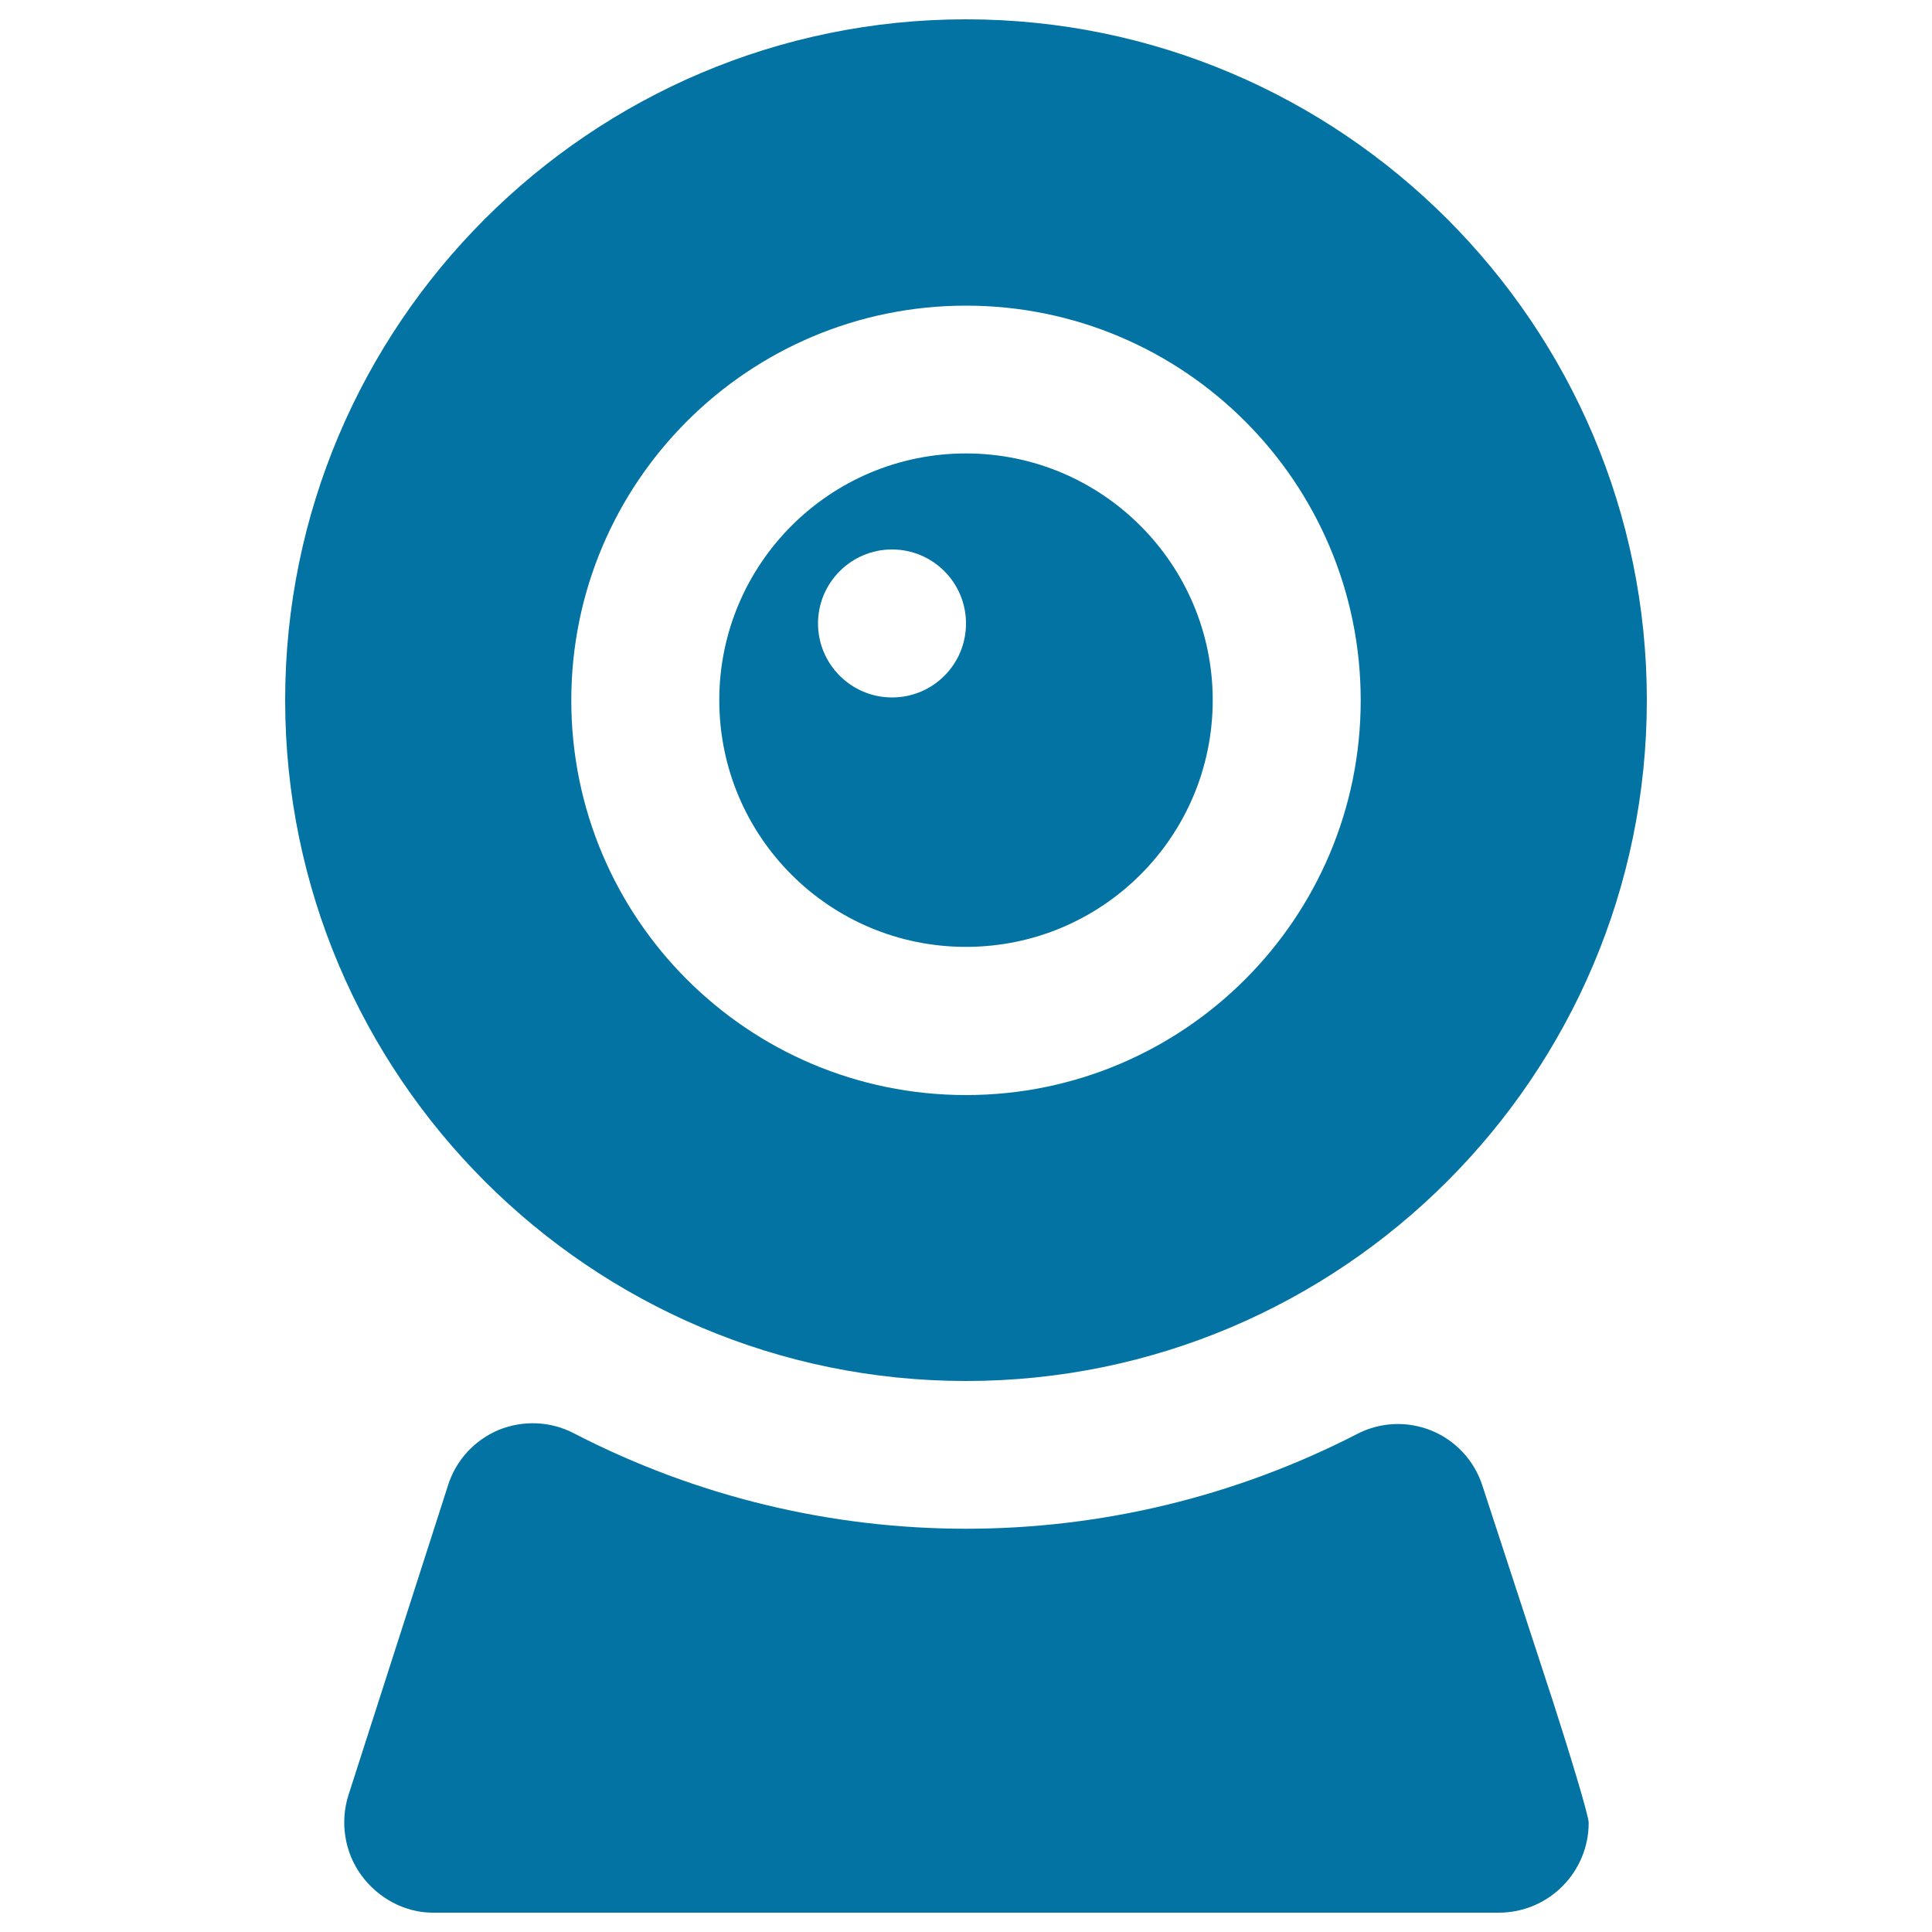
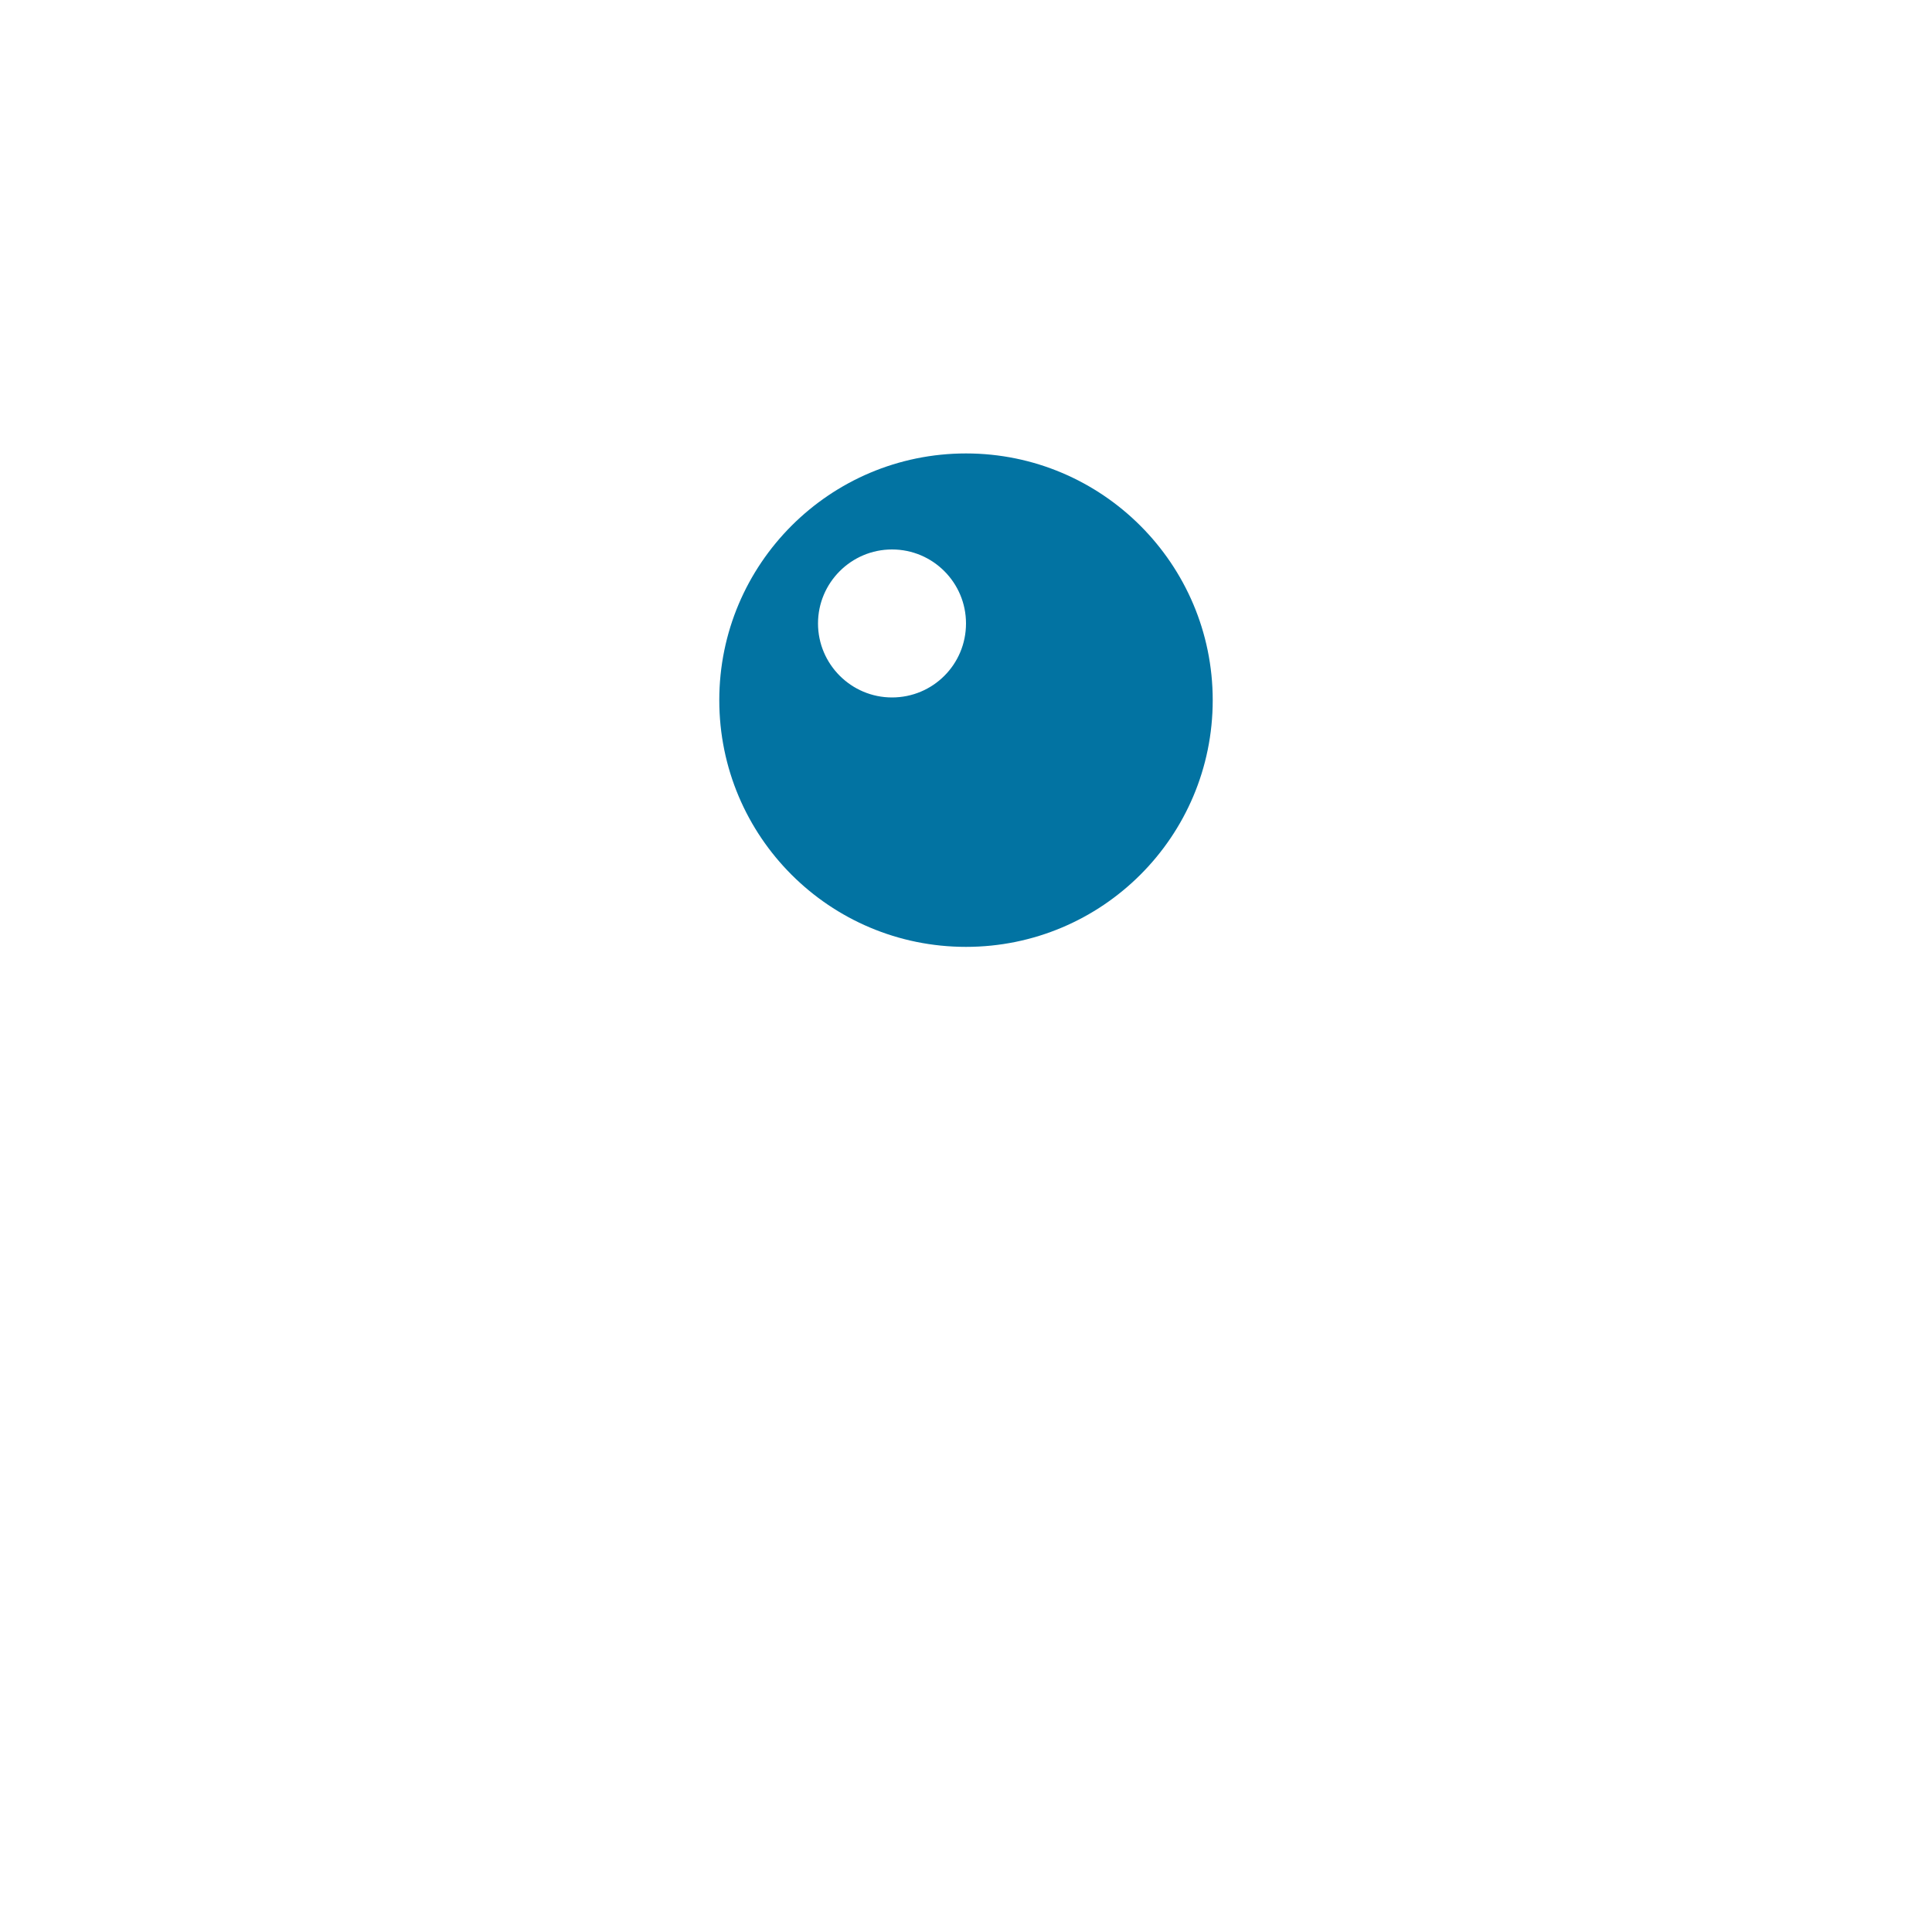
<svg xmlns="http://www.w3.org/2000/svg" viewBox="0 0 1000 1000" style="fill:#0273a2">
  <title>Computer Web Camera SVG icon</title>
  <g>
    <g>
-       <path id="path3620" d="M803.6,880l-36.4-111.3c-4.2-12.8-13.8-23.1-26.2-28.2c-12.5-5.1-26.5-4.5-38.5,1.7c-127.5,65.6-278.5,65.4-405.6-0.4c-12-6.2-26.1-6.8-38.7-1.7c-12.5,5.2-22.1,15.6-26.2,28.4L180.4,929c-4.5,14-2.1,29.7,6.6,41.6c8.6,11.8,22.4,19.4,37.1,19.4h551.6c26,0,46.6-21.1,46.6-46.5C822.4,939.8,811.1,903.2,803.6,880" />
-       <path id="path3622" d="M500,566.8c-112.8,0-204.3-91.4-204.3-204.3c0-112.8,91.5-204.3,204.3-204.3c112.8,0,204.3,91.5,204.3,204.3C704.3,475.3,612.8,566.8,500,566.8z M500,10c-194.3,0-352.4,158.1-352.4,352.4c0,194.3,158.1,352.4,352.4,352.4c194.3,0,352.4-158.1,352.4-352.4C852.4,168.1,694.3,10,500,10" />
      <path id="path3624" d="M461.7,361c-21.1,0-38.3-17.2-38.3-38.3c0-21.1,17.2-38.3,38.3-38.3c21.2,0,38.3,17.2,38.3,38.3C500,343.9,482.9,361,461.7,361z M500,234.7c-70.5,0-127.7,57.2-127.7,127.7c0,70.6,57.1,127.7,127.7,127.7c70.5,0,127.7-57.1,127.7-127.7C627.7,292,570.5,234.7,500,234.7" />
    </g>
  </g>
</svg>